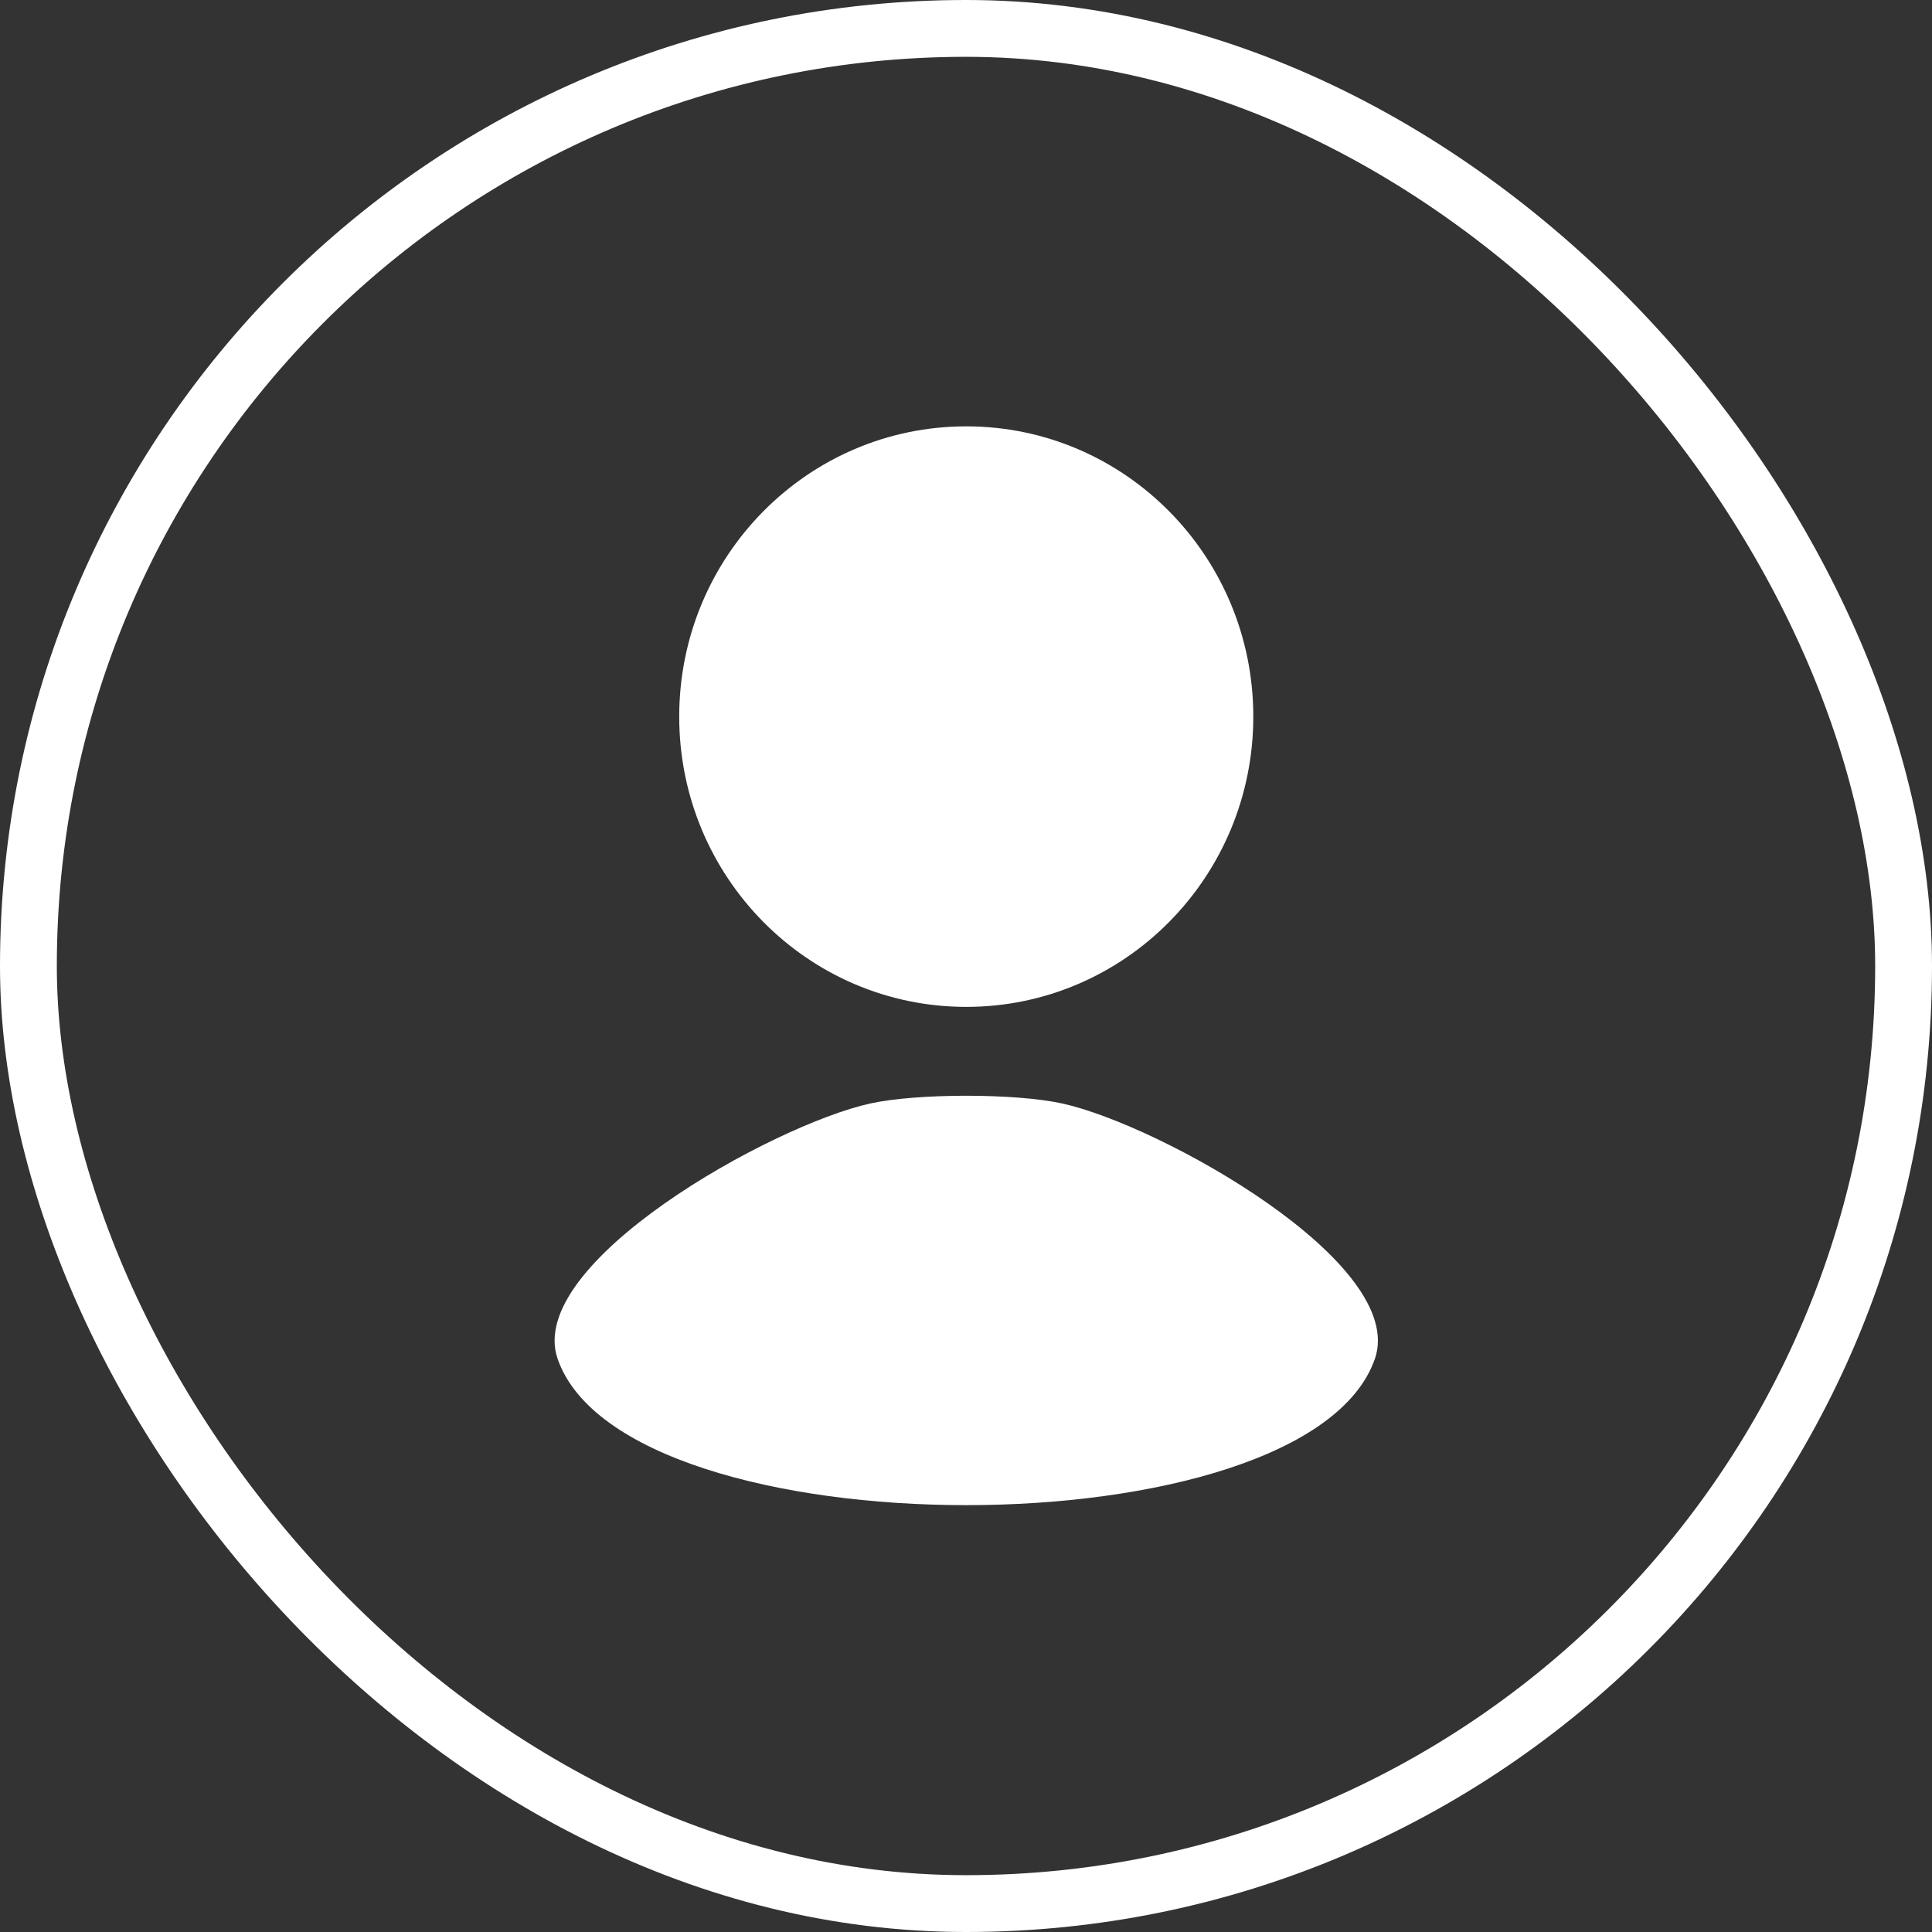
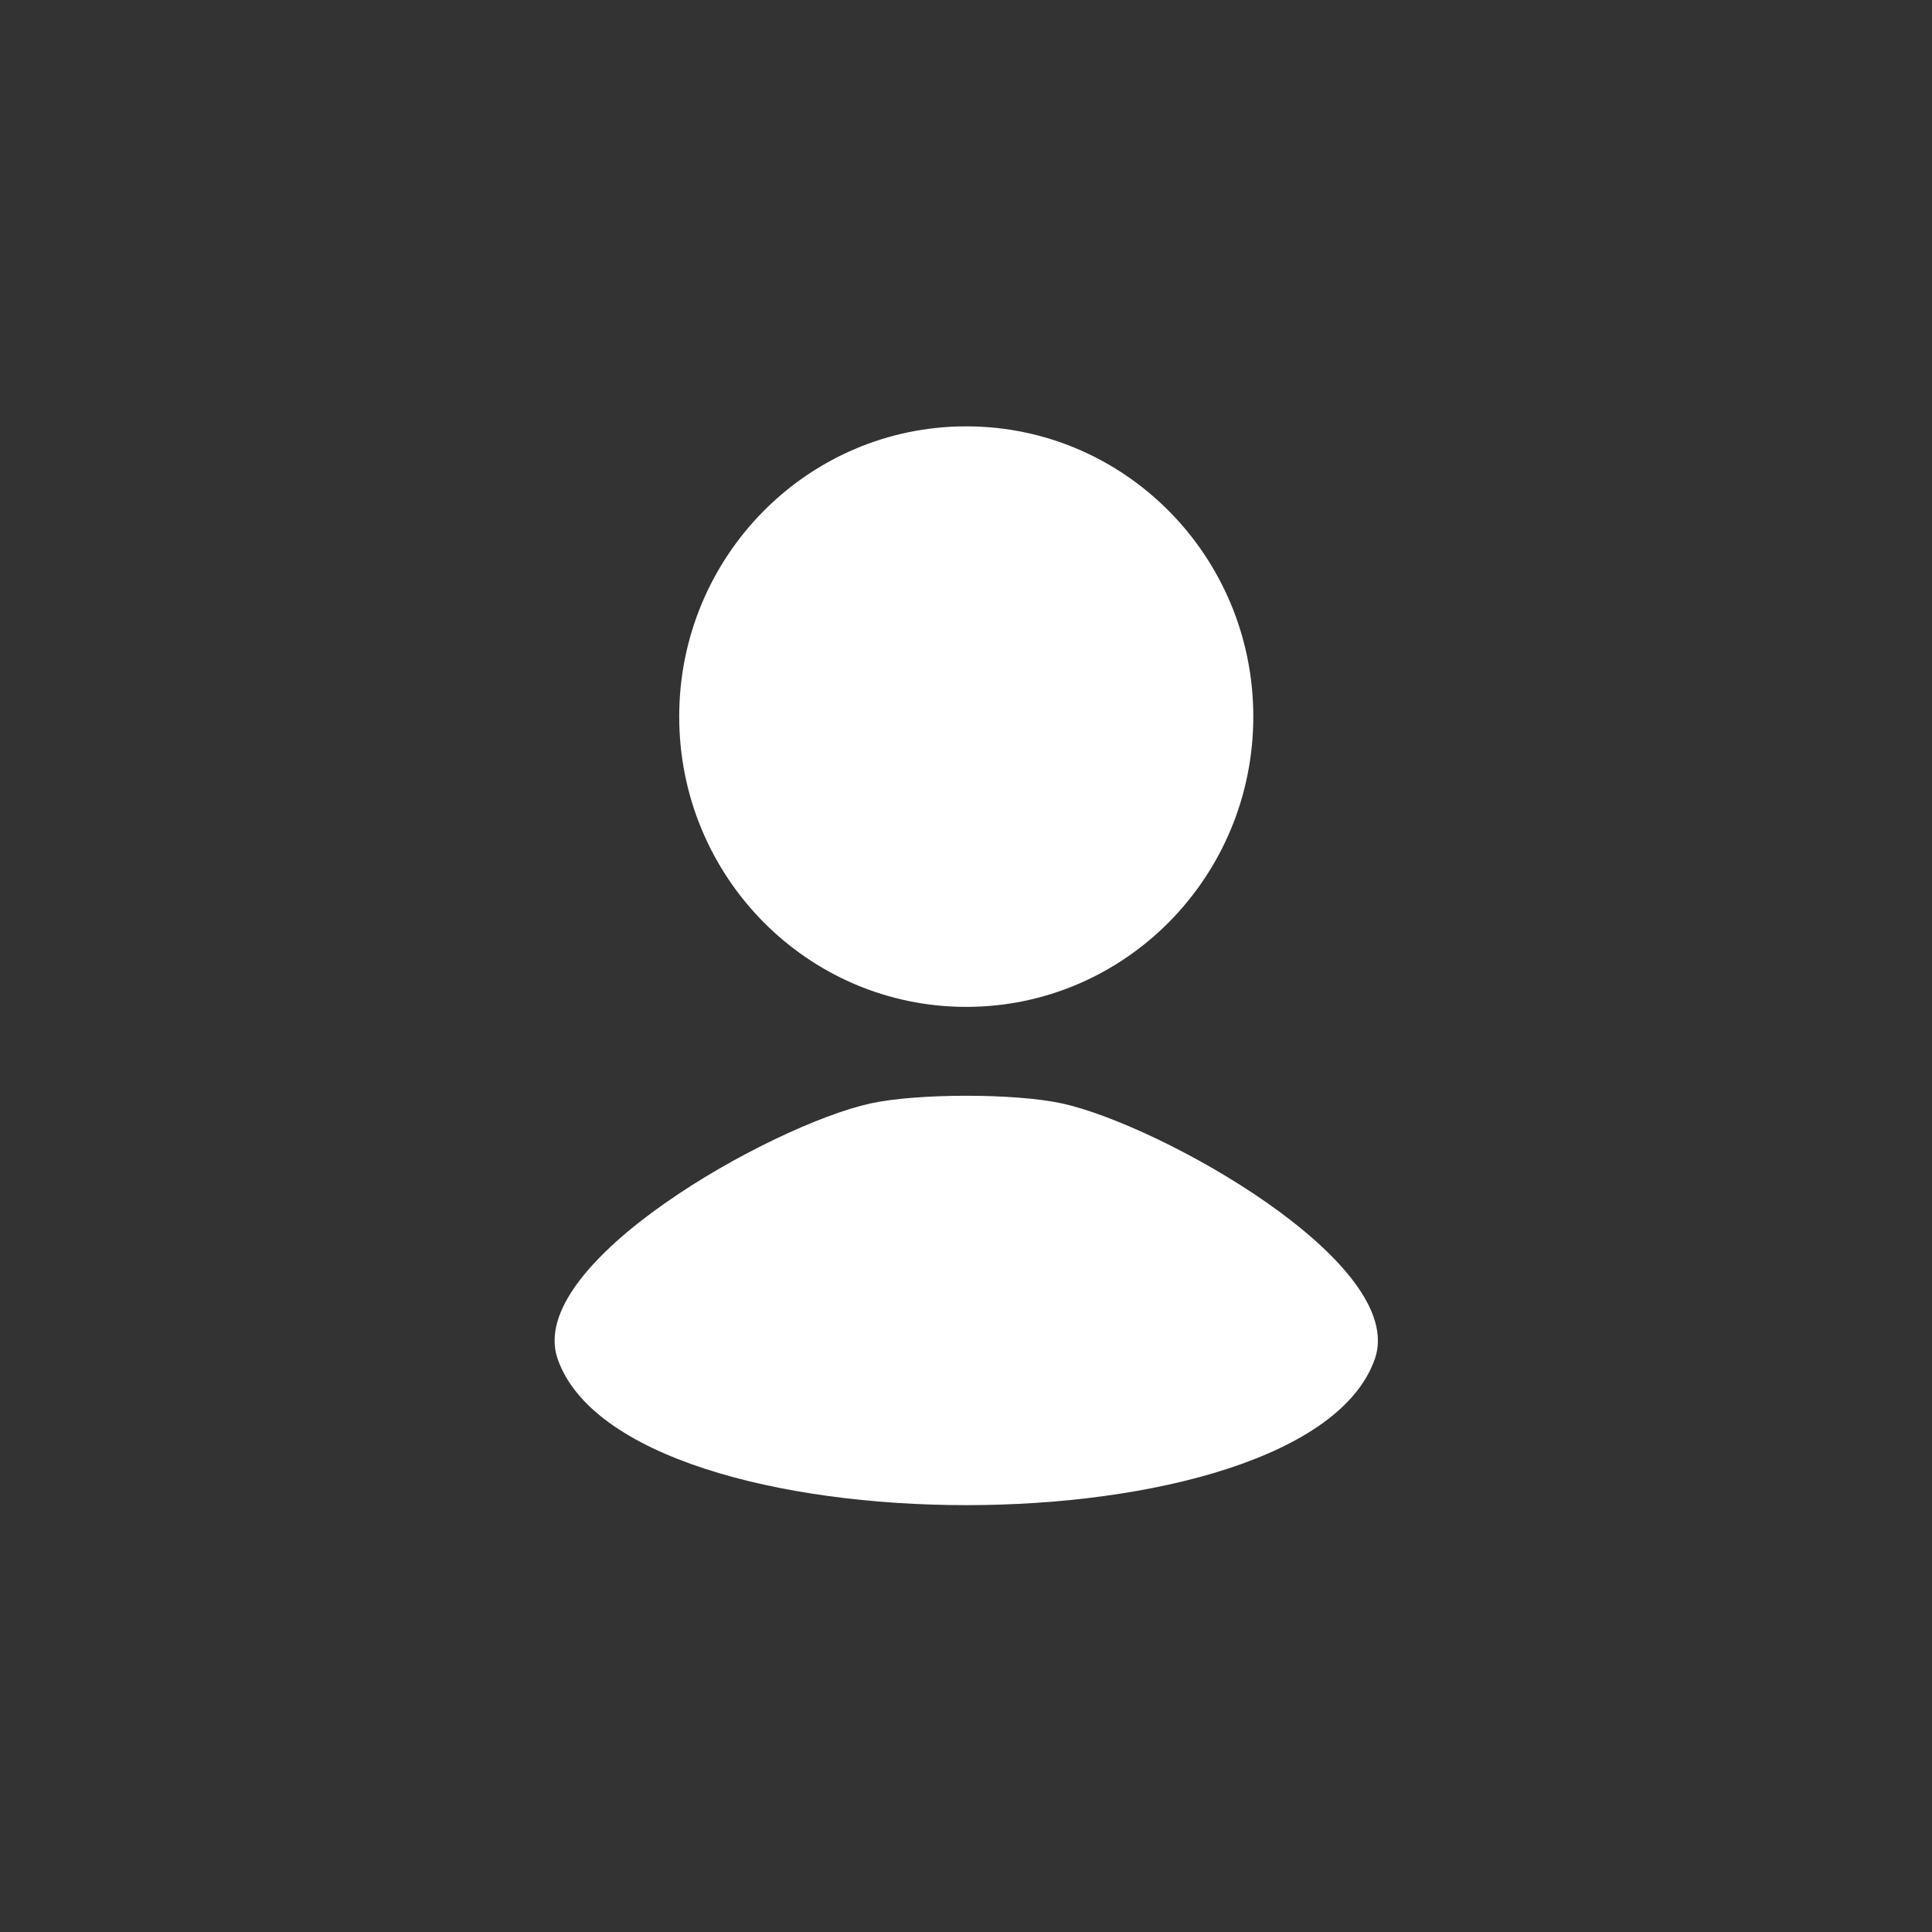
<svg xmlns="http://www.w3.org/2000/svg" width="68" height="68" viewBox="0 0 68 68" fill="none">
  <rect x="0" y="0" width="68" height="68" fill="#333333" stroke="none" />
  <g clip-path="url(#clip0_440_3105)">
    <path d="M44.112 25.222C44.112 30.865 39.588 35.439 34.009 35.439C28.429 35.439 23.906 30.865 23.906 25.222C23.906 19.58 28.429 15.006 34.009 15.006C39.588 15.006 44.112 19.58 44.112 25.222Z" fill="white" />
    <path d="M48.389 47.835C49.569 44.463 40.843 39.598 37.387 38.839C35.737 38.476 32.281 38.476 30.631 38.839C27.175 39.599 18.45 44.463 19.629 47.835C22.027 54.69 45.99 54.69 48.388 47.835H48.389Z" fill="white" />
  </g>
-   <rect x="1" y="1" width="66" height="66" rx="33" stroke="white" stroke-width="2" />
  <defs>
    <clipPath id="clip0_440_3105">
      <rect width="29" height="38" fill="white" transform="translate(19.5 15)" />
    </clipPath>
  </defs>
</svg>